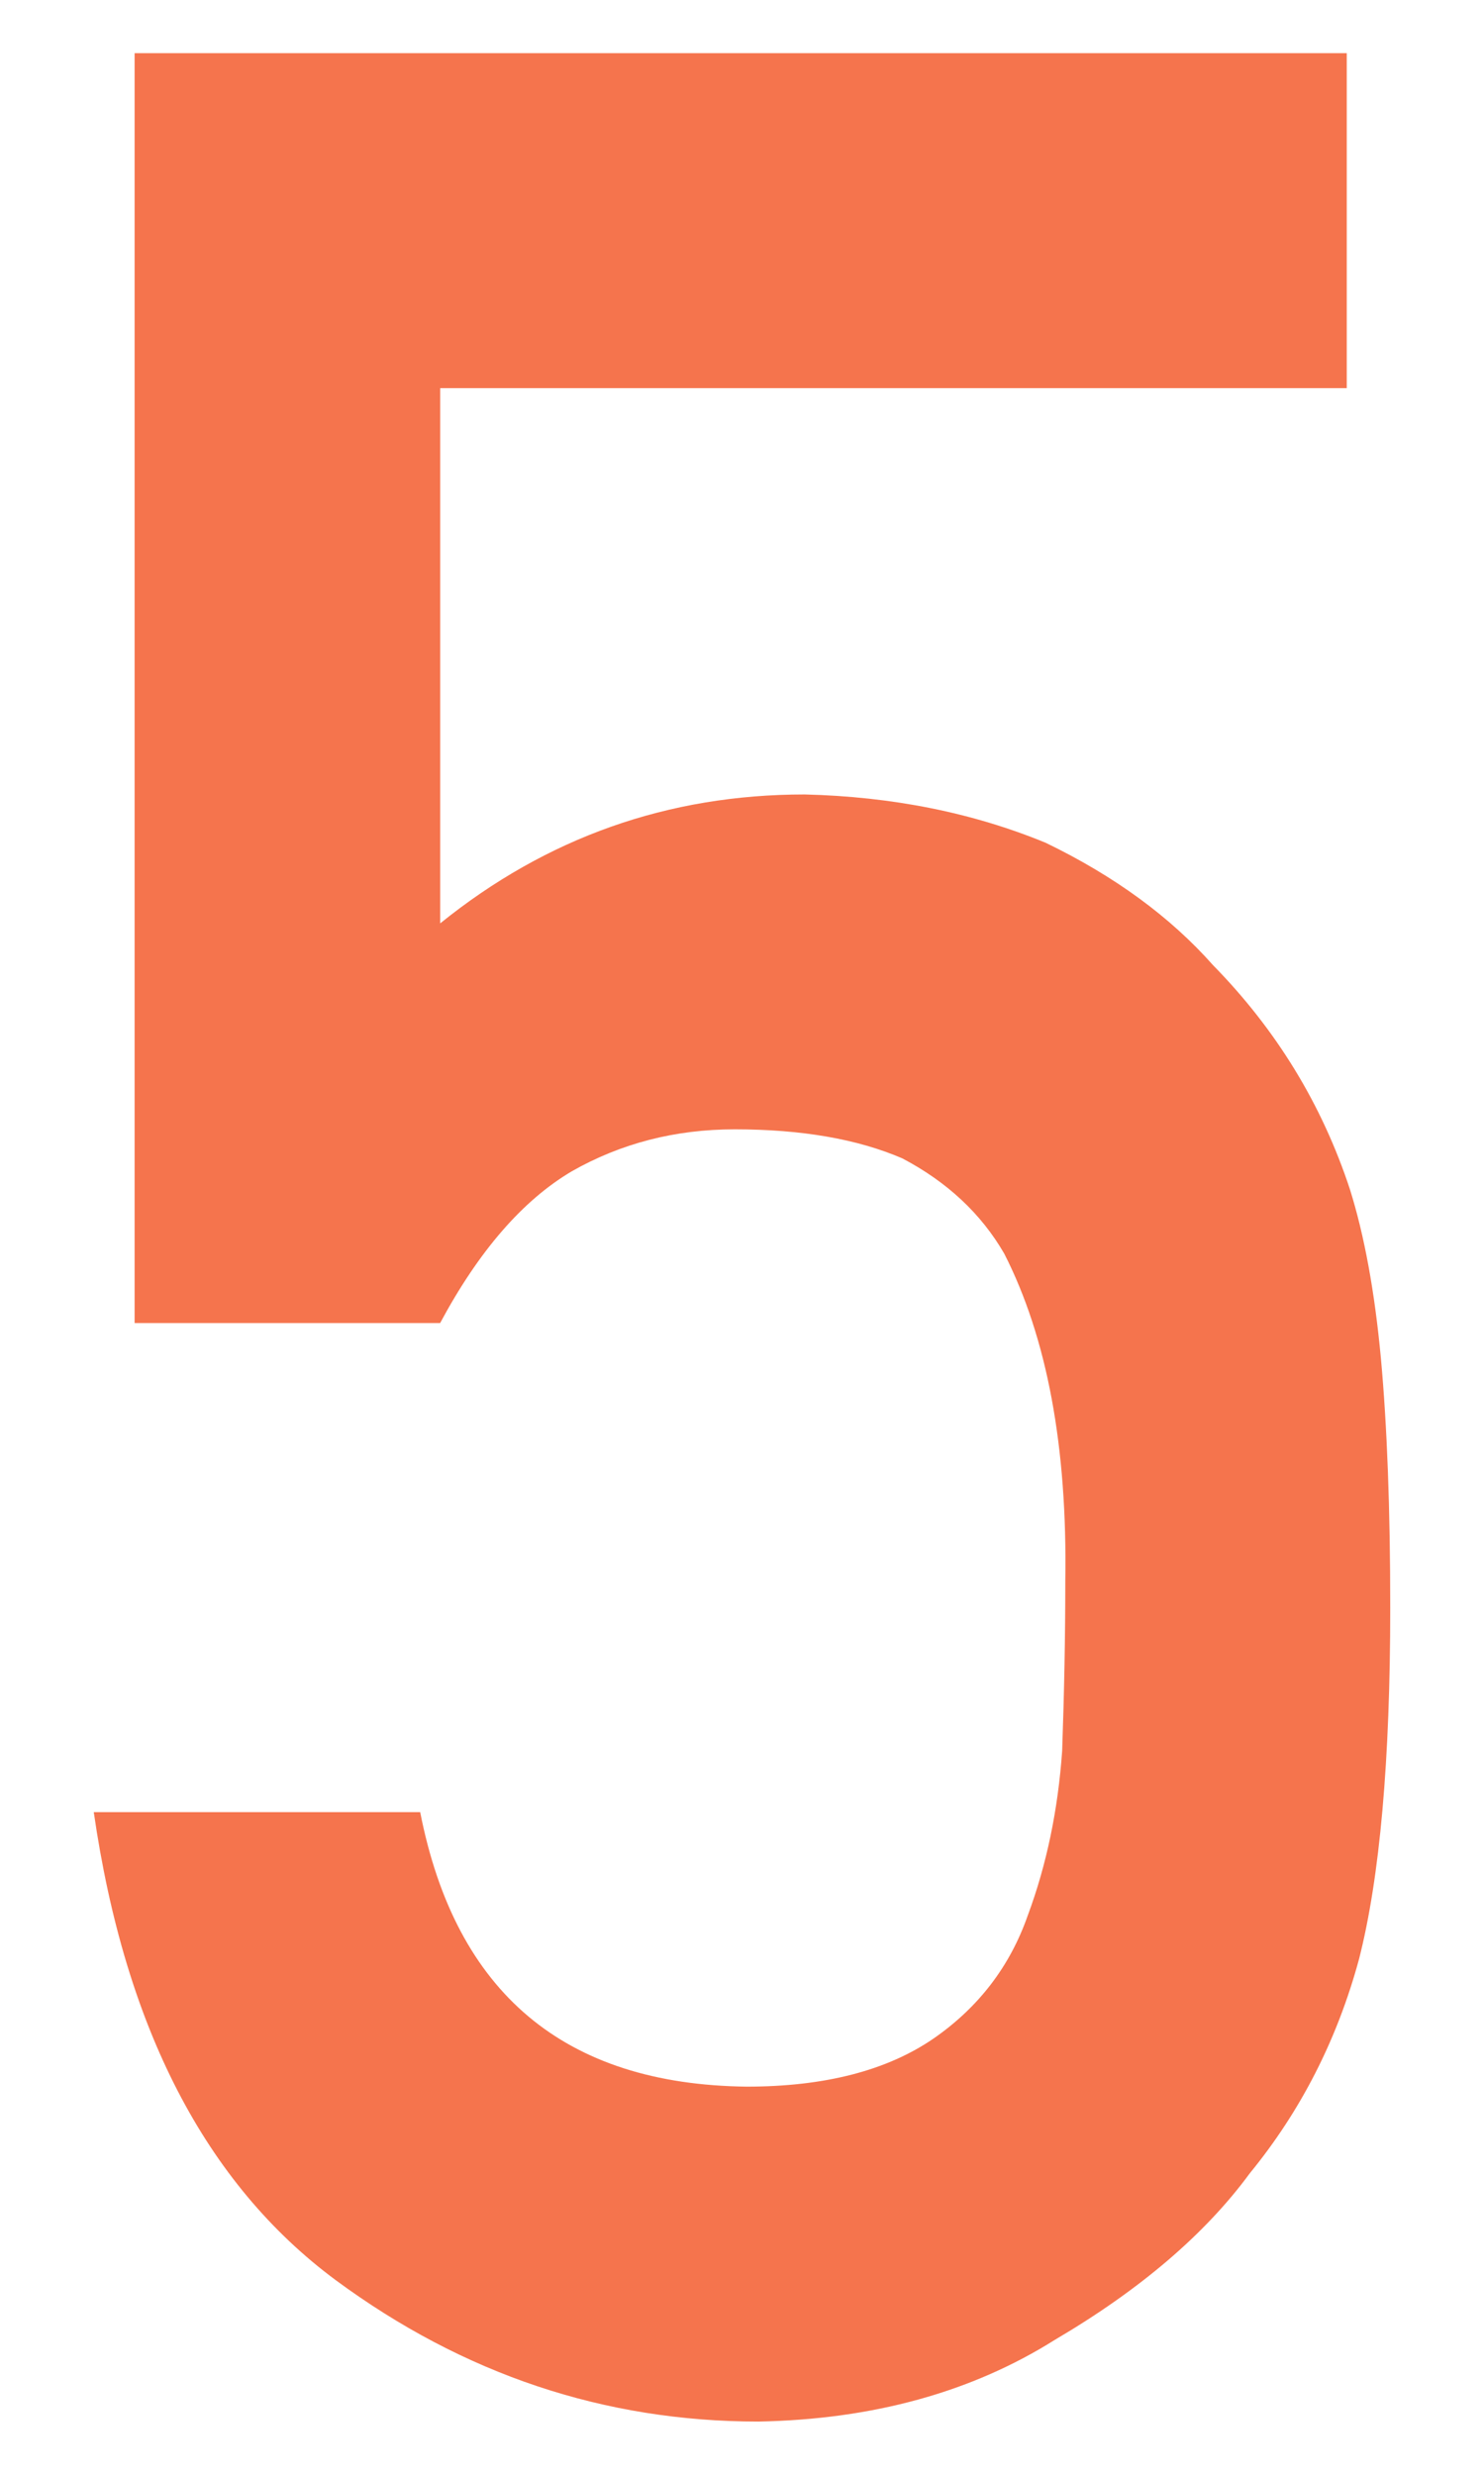
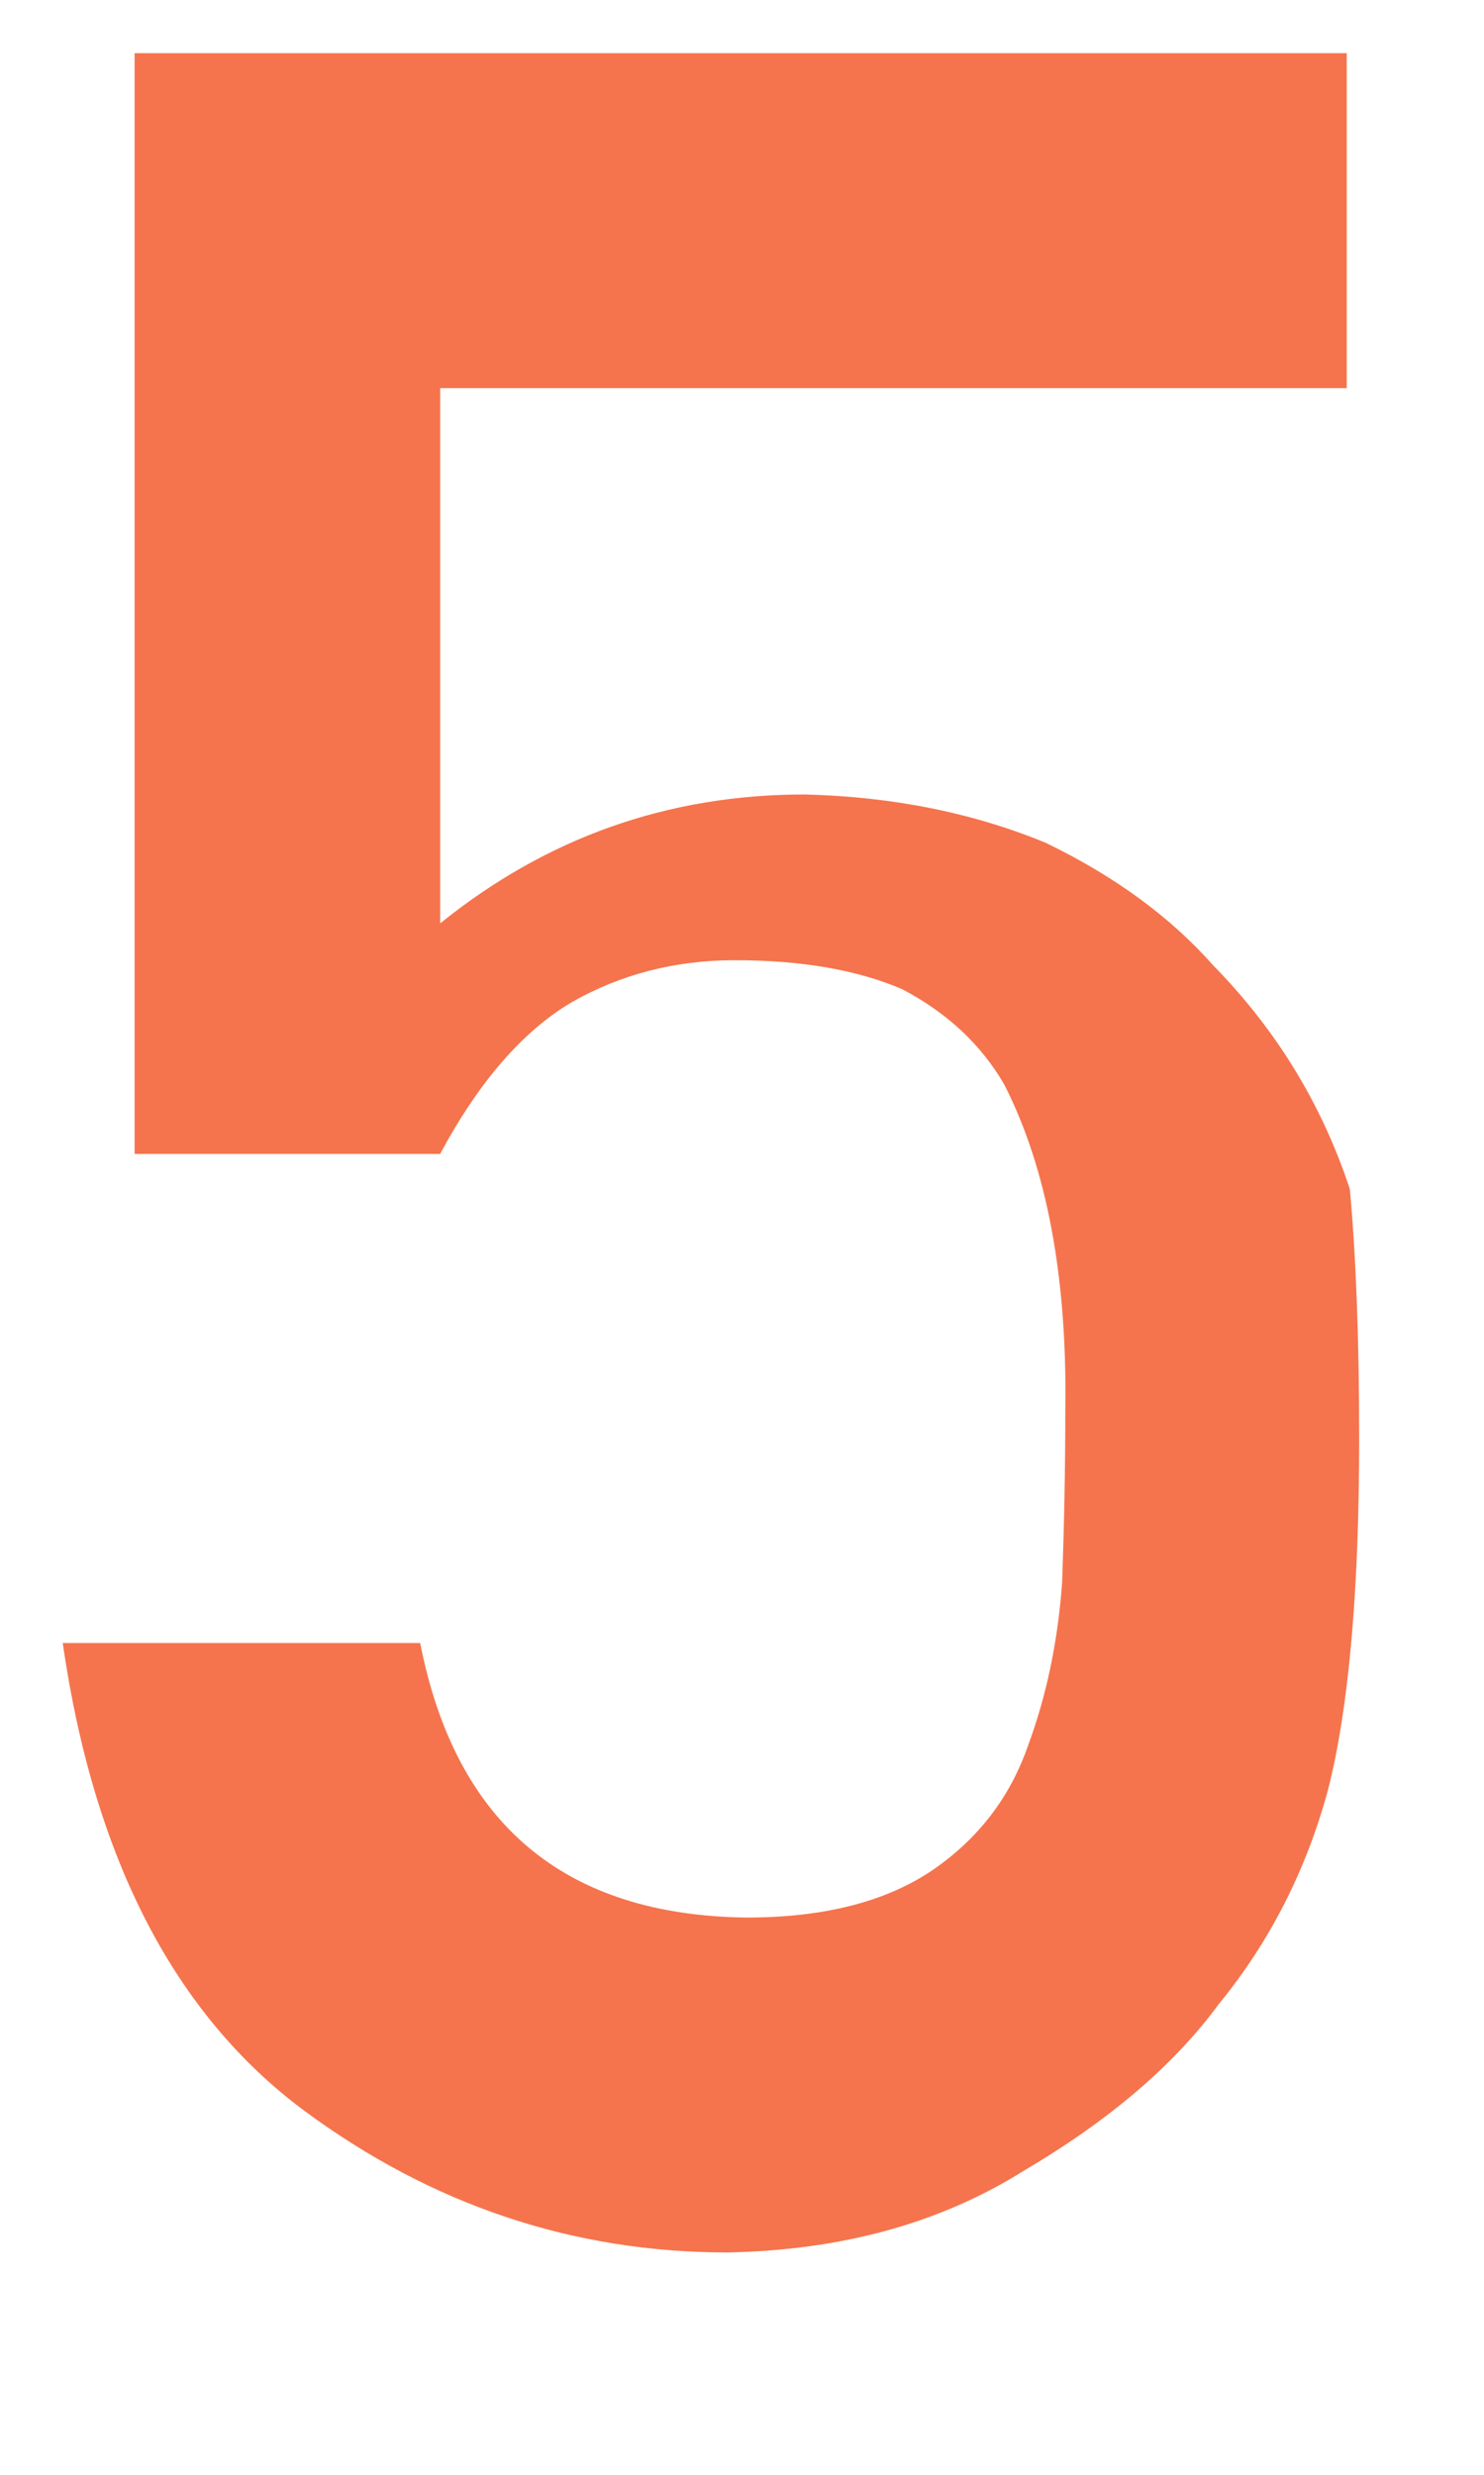
<svg xmlns="http://www.w3.org/2000/svg" version="1.1" id="レイヤー_1" x="0px" y="0px" viewBox="0 0 27 45" style="enable-background:new 0 0 27 45;" xml:space="preserve">
  <style type="text/css">
	.st0{fill:#F5744D;}
	.st1{fill:none;}
</style>
  <g>
    <g>
      <g>
-         <path class="st0" d="M2.449,0.967h22.054v6.091H8.009v9.732c1.936-1.562,4.146-2.344,6.632-2.344     c1.594,0.039,3.055,0.332,4.383,0.878c1.253,0.605,2.268,1.348,3.046,2.226     c1.15,1.172,1.98,2.528,2.489,4.071c0.264,0.839,0.452,1.865,0.565,3.075     c0.113,1.23,0.17,2.743,0.17,4.539c0,2.773-0.189,4.901-0.567,6.385     c-0.397,1.465-1.06,2.763-1.987,3.896c-0.813,1.107-1.996,2.118-3.548,3.03     c-1.515,0.952-3.312,1.447-5.394,1.486c-2.801,0-5.365-0.857-7.692-2.573     c-2.366-1.754-3.833-4.59-4.4-8.508H7.645c0.645,3.289,2.624,4.952,5.939,4.991     c1.421,0,2.558-0.293,3.41-0.881c0.815-0.567,1.383-1.311,1.705-2.231     c0.342-0.919,0.55-1.917,0.626-2.994c0.037-1.056,0.057-2.084,0.057-3.082     c0.039-2.446-0.332-4.433-1.111-5.959c-0.419-0.724-1.036-1.302-1.854-1.732     c-0.817-0.352-1.834-0.528-3.05-0.528c-1.083,0-2.071,0.255-2.964,0.763     c-0.894,0.529-1.691,1.448-2.395,2.759H2.449V0.967z" />
+         <path class="st0" d="M2.449,0.967h22.054v6.091H8.009v9.732c1.936-1.562,4.146-2.344,6.632-2.344     c1.594,0.039,3.055,0.332,4.383,0.878c1.253,0.605,2.268,1.348,3.046,2.226     c1.15,1.172,1.98,2.528,2.489,4.071c0.113,1.23,0.17,2.743,0.17,4.539c0,2.773-0.189,4.901-0.567,6.385     c-0.397,1.465-1.06,2.763-1.987,3.896c-0.813,1.107-1.996,2.118-3.548,3.03     c-1.515,0.952-3.312,1.447-5.394,1.486c-2.801,0-5.365-0.857-7.692-2.573     c-2.366-1.754-3.833-4.59-4.4-8.508H7.645c0.645,3.289,2.624,4.952,5.939,4.991     c1.421,0,2.558-0.293,3.41-0.881c0.815-0.567,1.383-1.311,1.705-2.231     c0.342-0.919,0.55-1.917,0.626-2.994c0.037-1.056,0.057-2.084,0.057-3.082     c0.039-2.446-0.332-4.433-1.111-5.959c-0.419-0.724-1.036-1.302-1.854-1.732     c-0.817-0.352-1.834-0.528-3.05-0.528c-1.083,0-2.071,0.255-2.964,0.763     c-0.894,0.529-1.691,1.448-2.395,2.759H2.449V0.967z" />
      </g>
    </g>
-     <rect class="st1" width="27" height="45" />
  </g>
</svg>